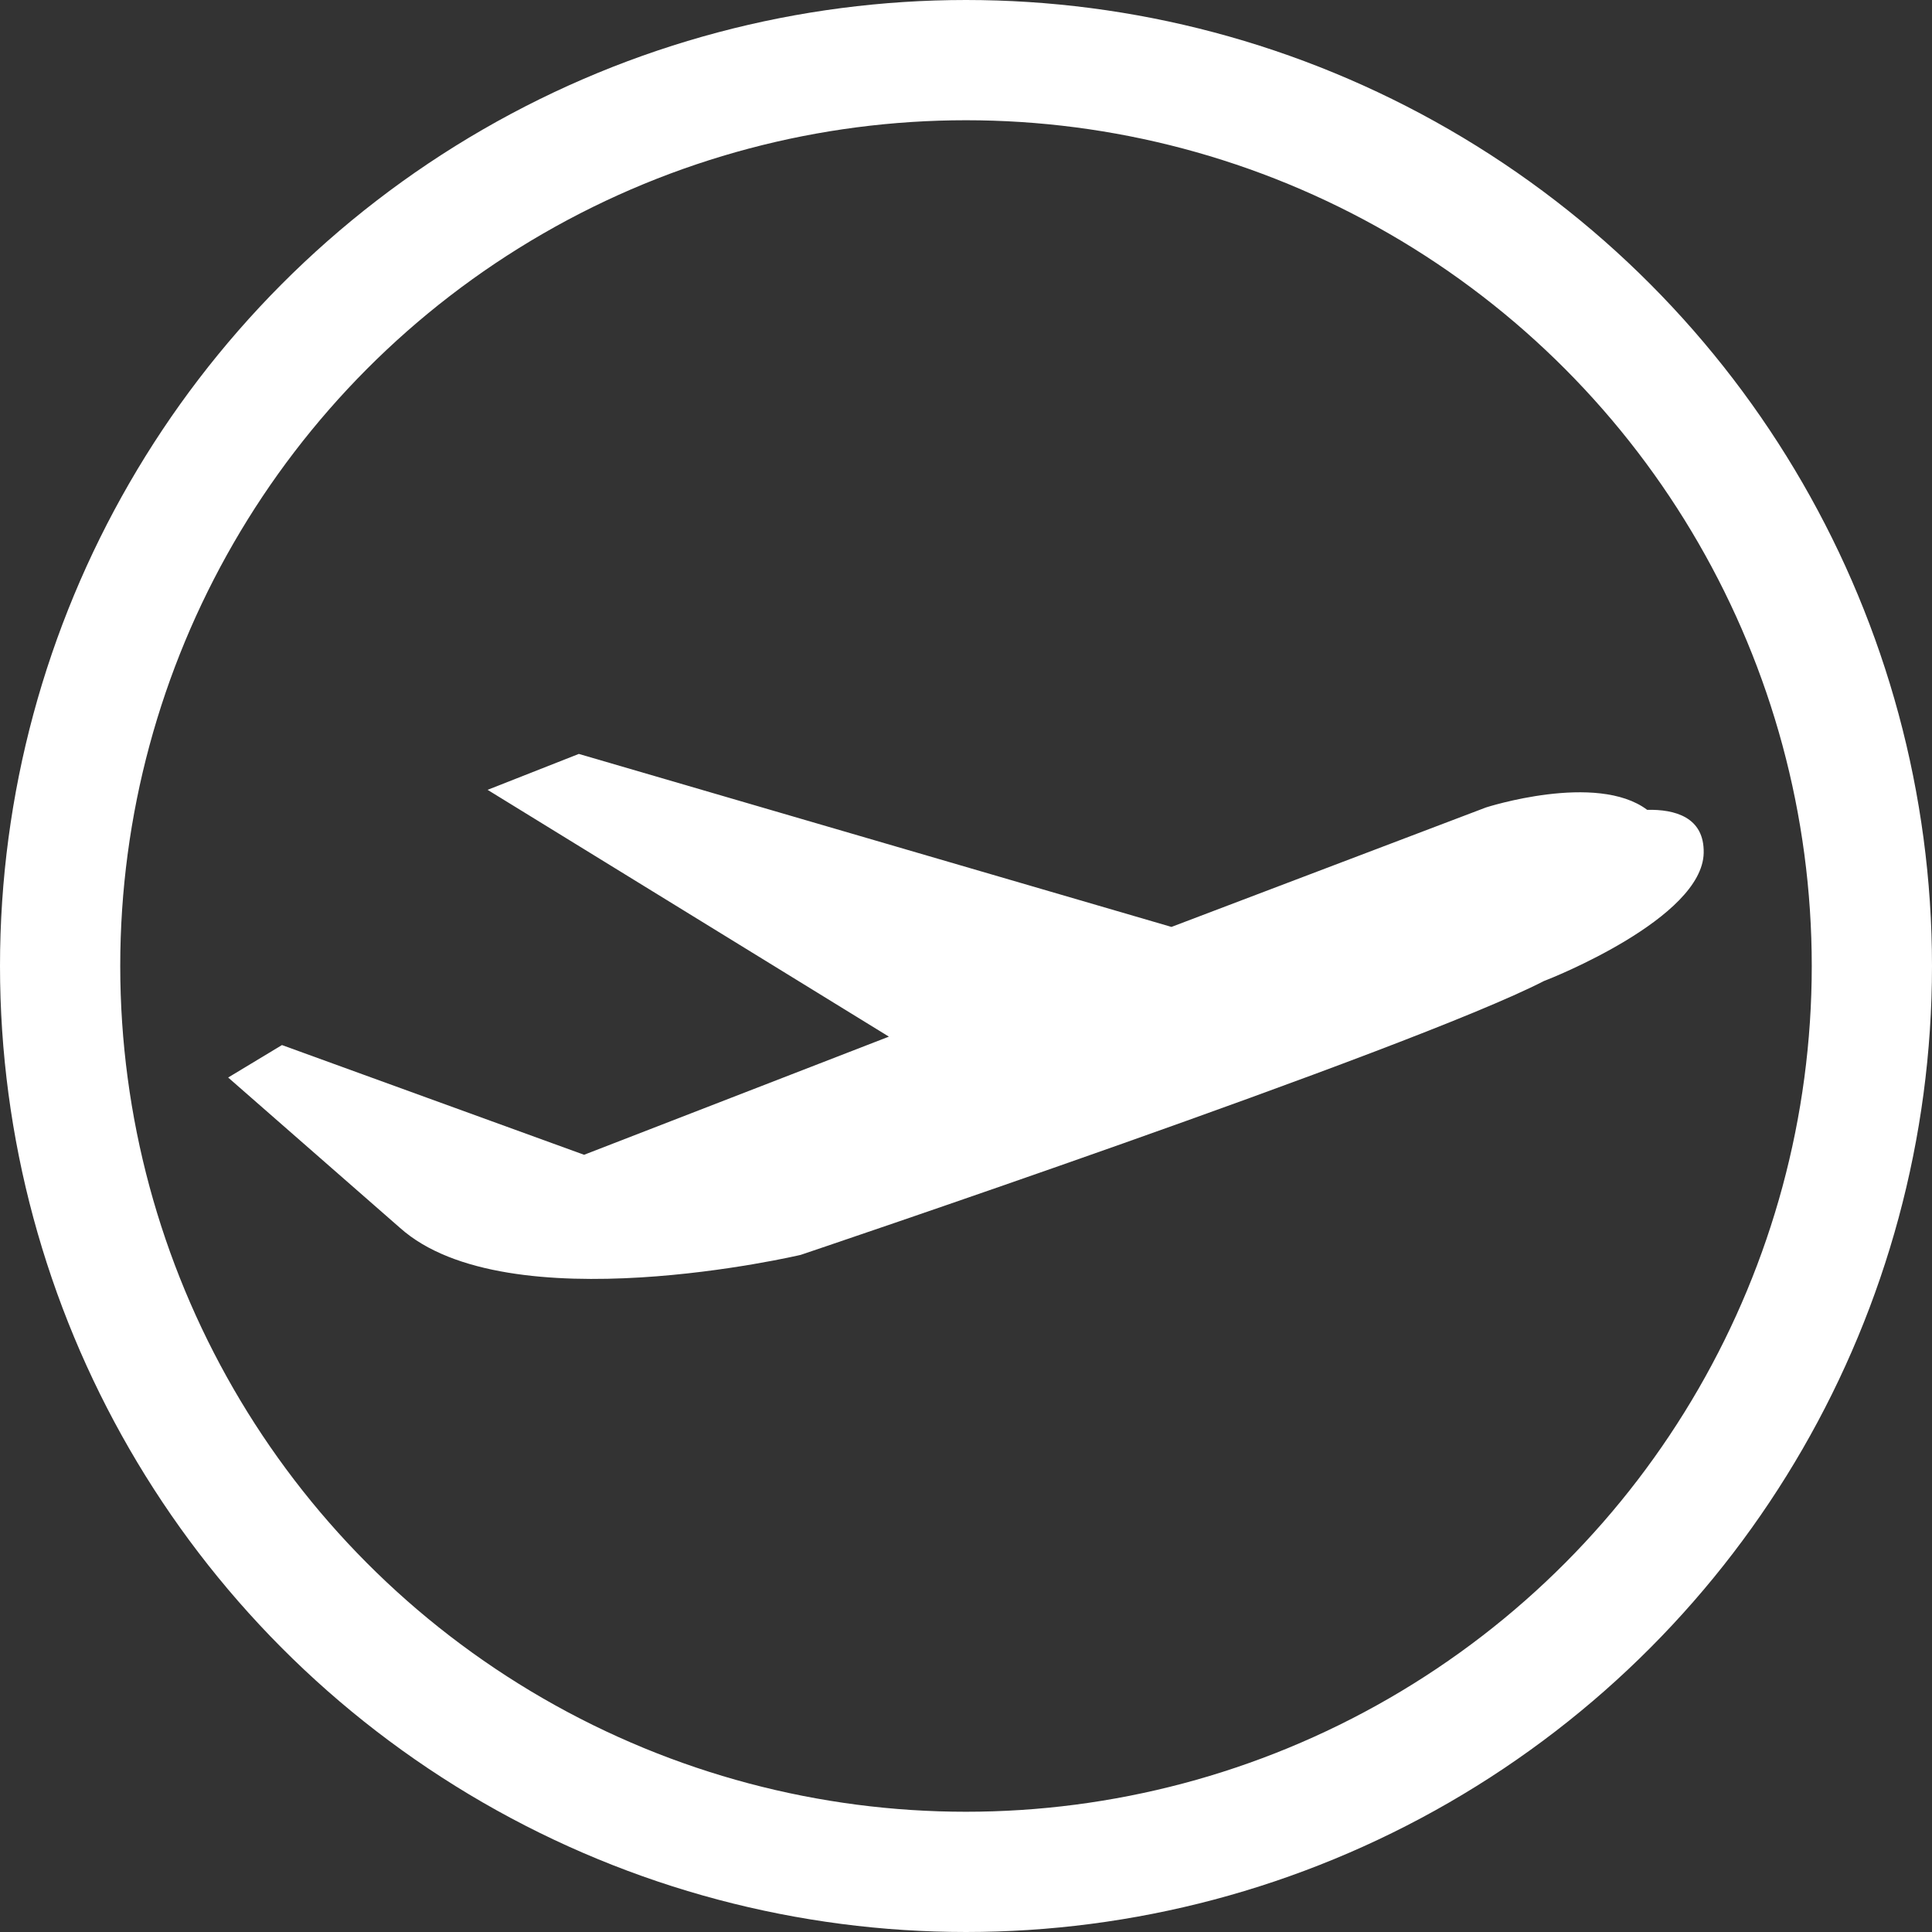
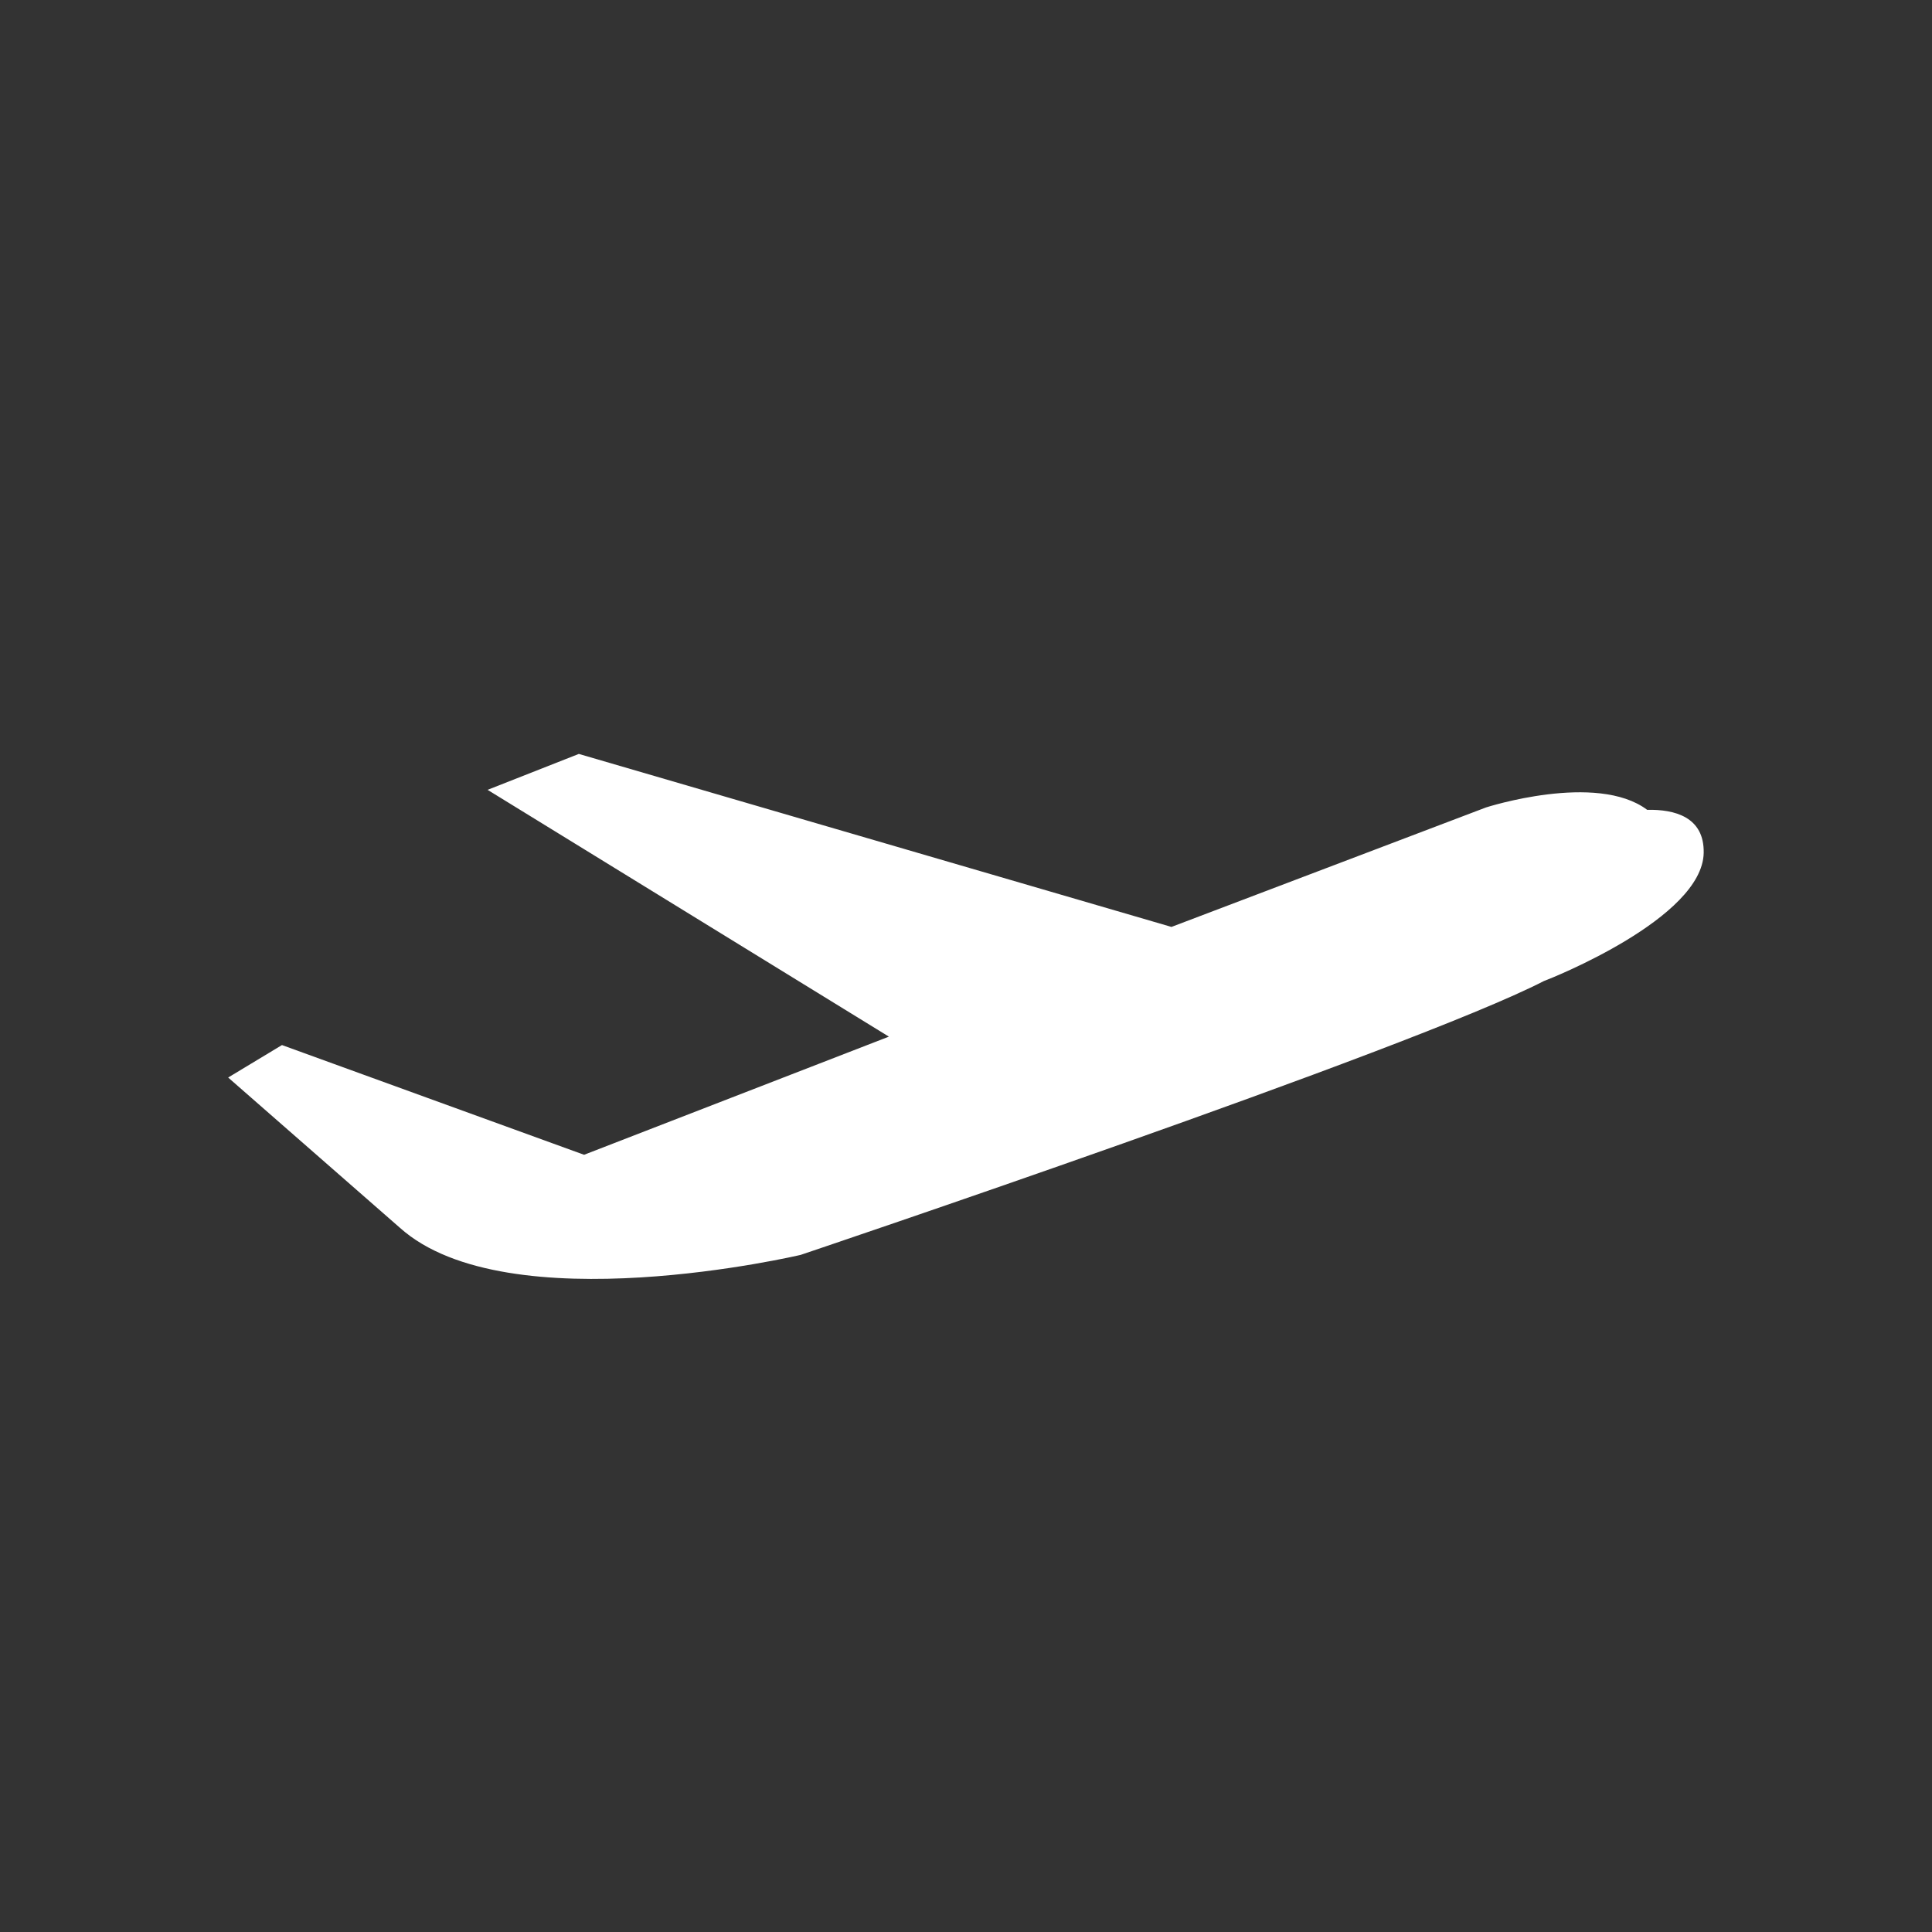
<svg xmlns="http://www.w3.org/2000/svg" id="Ebene_1" data-name="Ebene 1" viewBox="0 0 128.54 128.54">
  <rect x="0" y="0" width="128.54" height="128.54" fill="#333333" stroke="none" />
  <defs>
    <style>
      .cls-1 {
        fill: #fff;
      }

      .cls-2 {
        fill: none;
        stroke: #fff;
        stroke-miterlimit: 10;
        stroke-width: 8px;
      }
    </style>
  </defs>
  <title>flugzeug</title>
  <path class="cls-1" d="M116.29,58.66C116.2,63,106.16,67,105.66,67.18h0c-8.83,4.55-49.45,18.22-49.45,18.22S36.7,90,29.55,83.6l-11.43-10,3.58-2.16,20.1,7.3,20.28-7.86L35.38,54.46l6.07-2.39L80.88,63.58l20.93-7.95s7.35-2.37,10.72.16C114.35,55.75,116.34,56.26,116.29,58.66Z" transform="translate(-2.94 -1.91)" />
-   <circle class="cls-2" cx="64.27" cy="64.27" r="60.27" />
</svg>